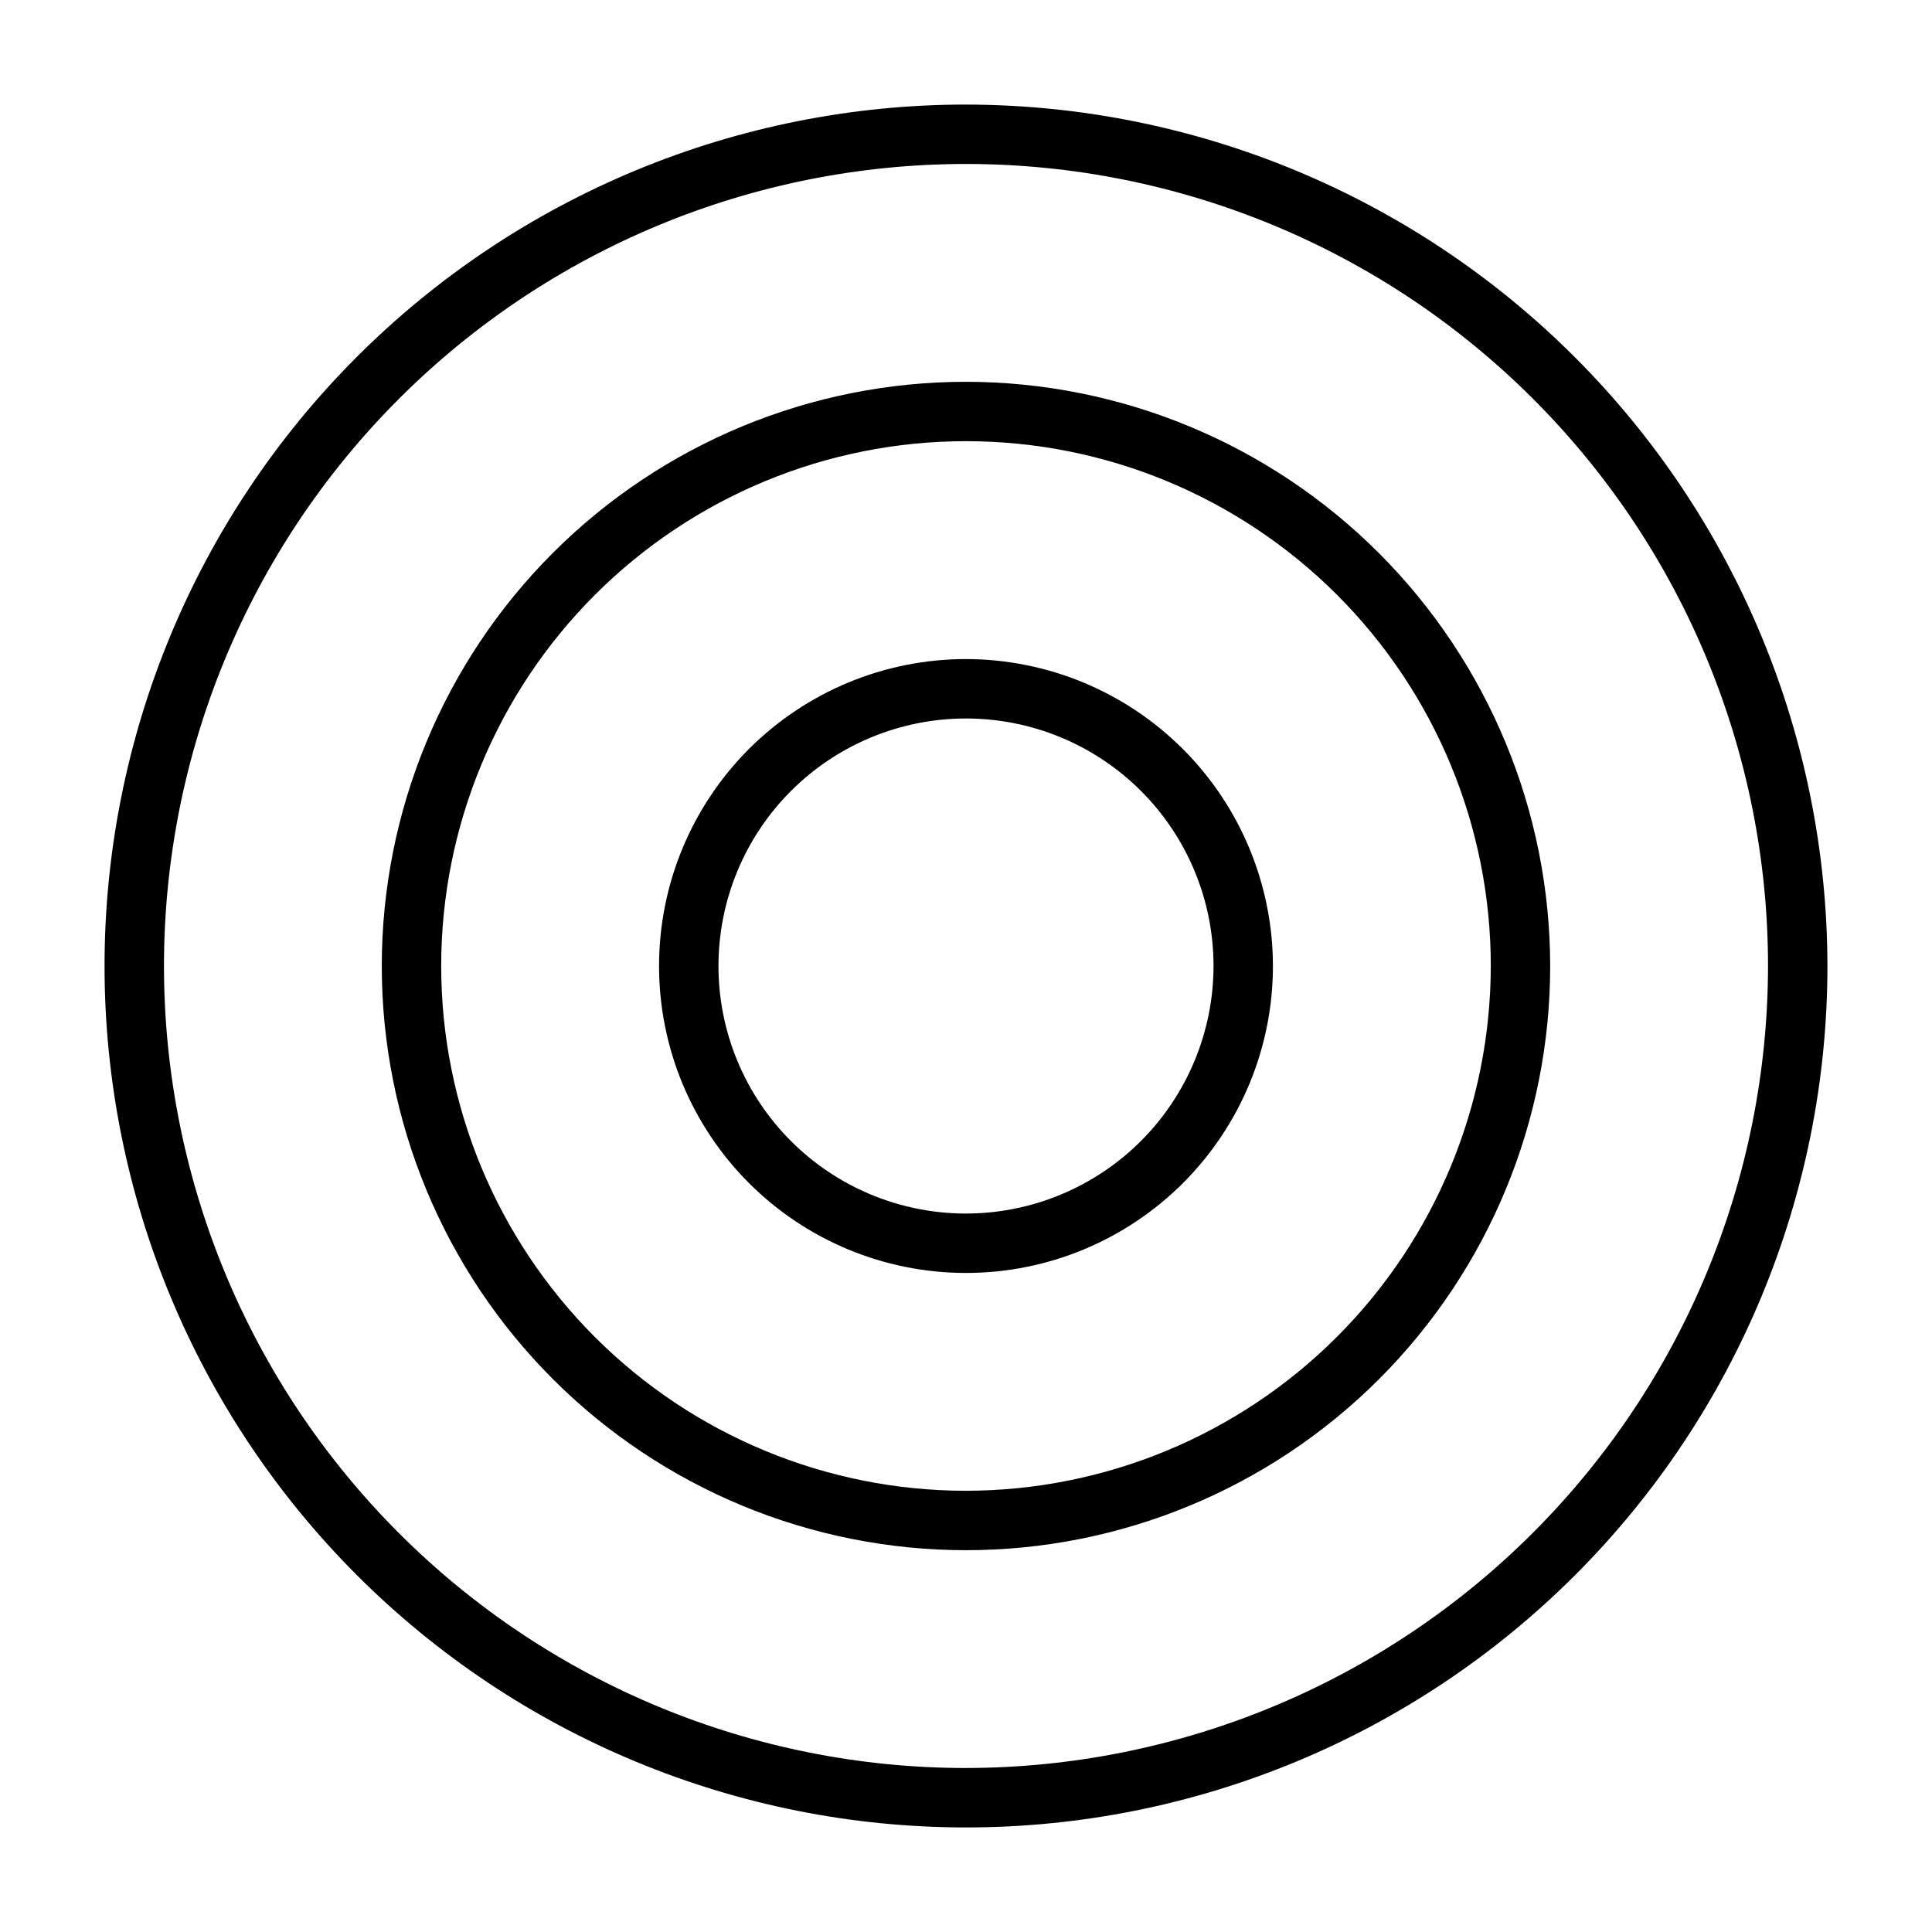
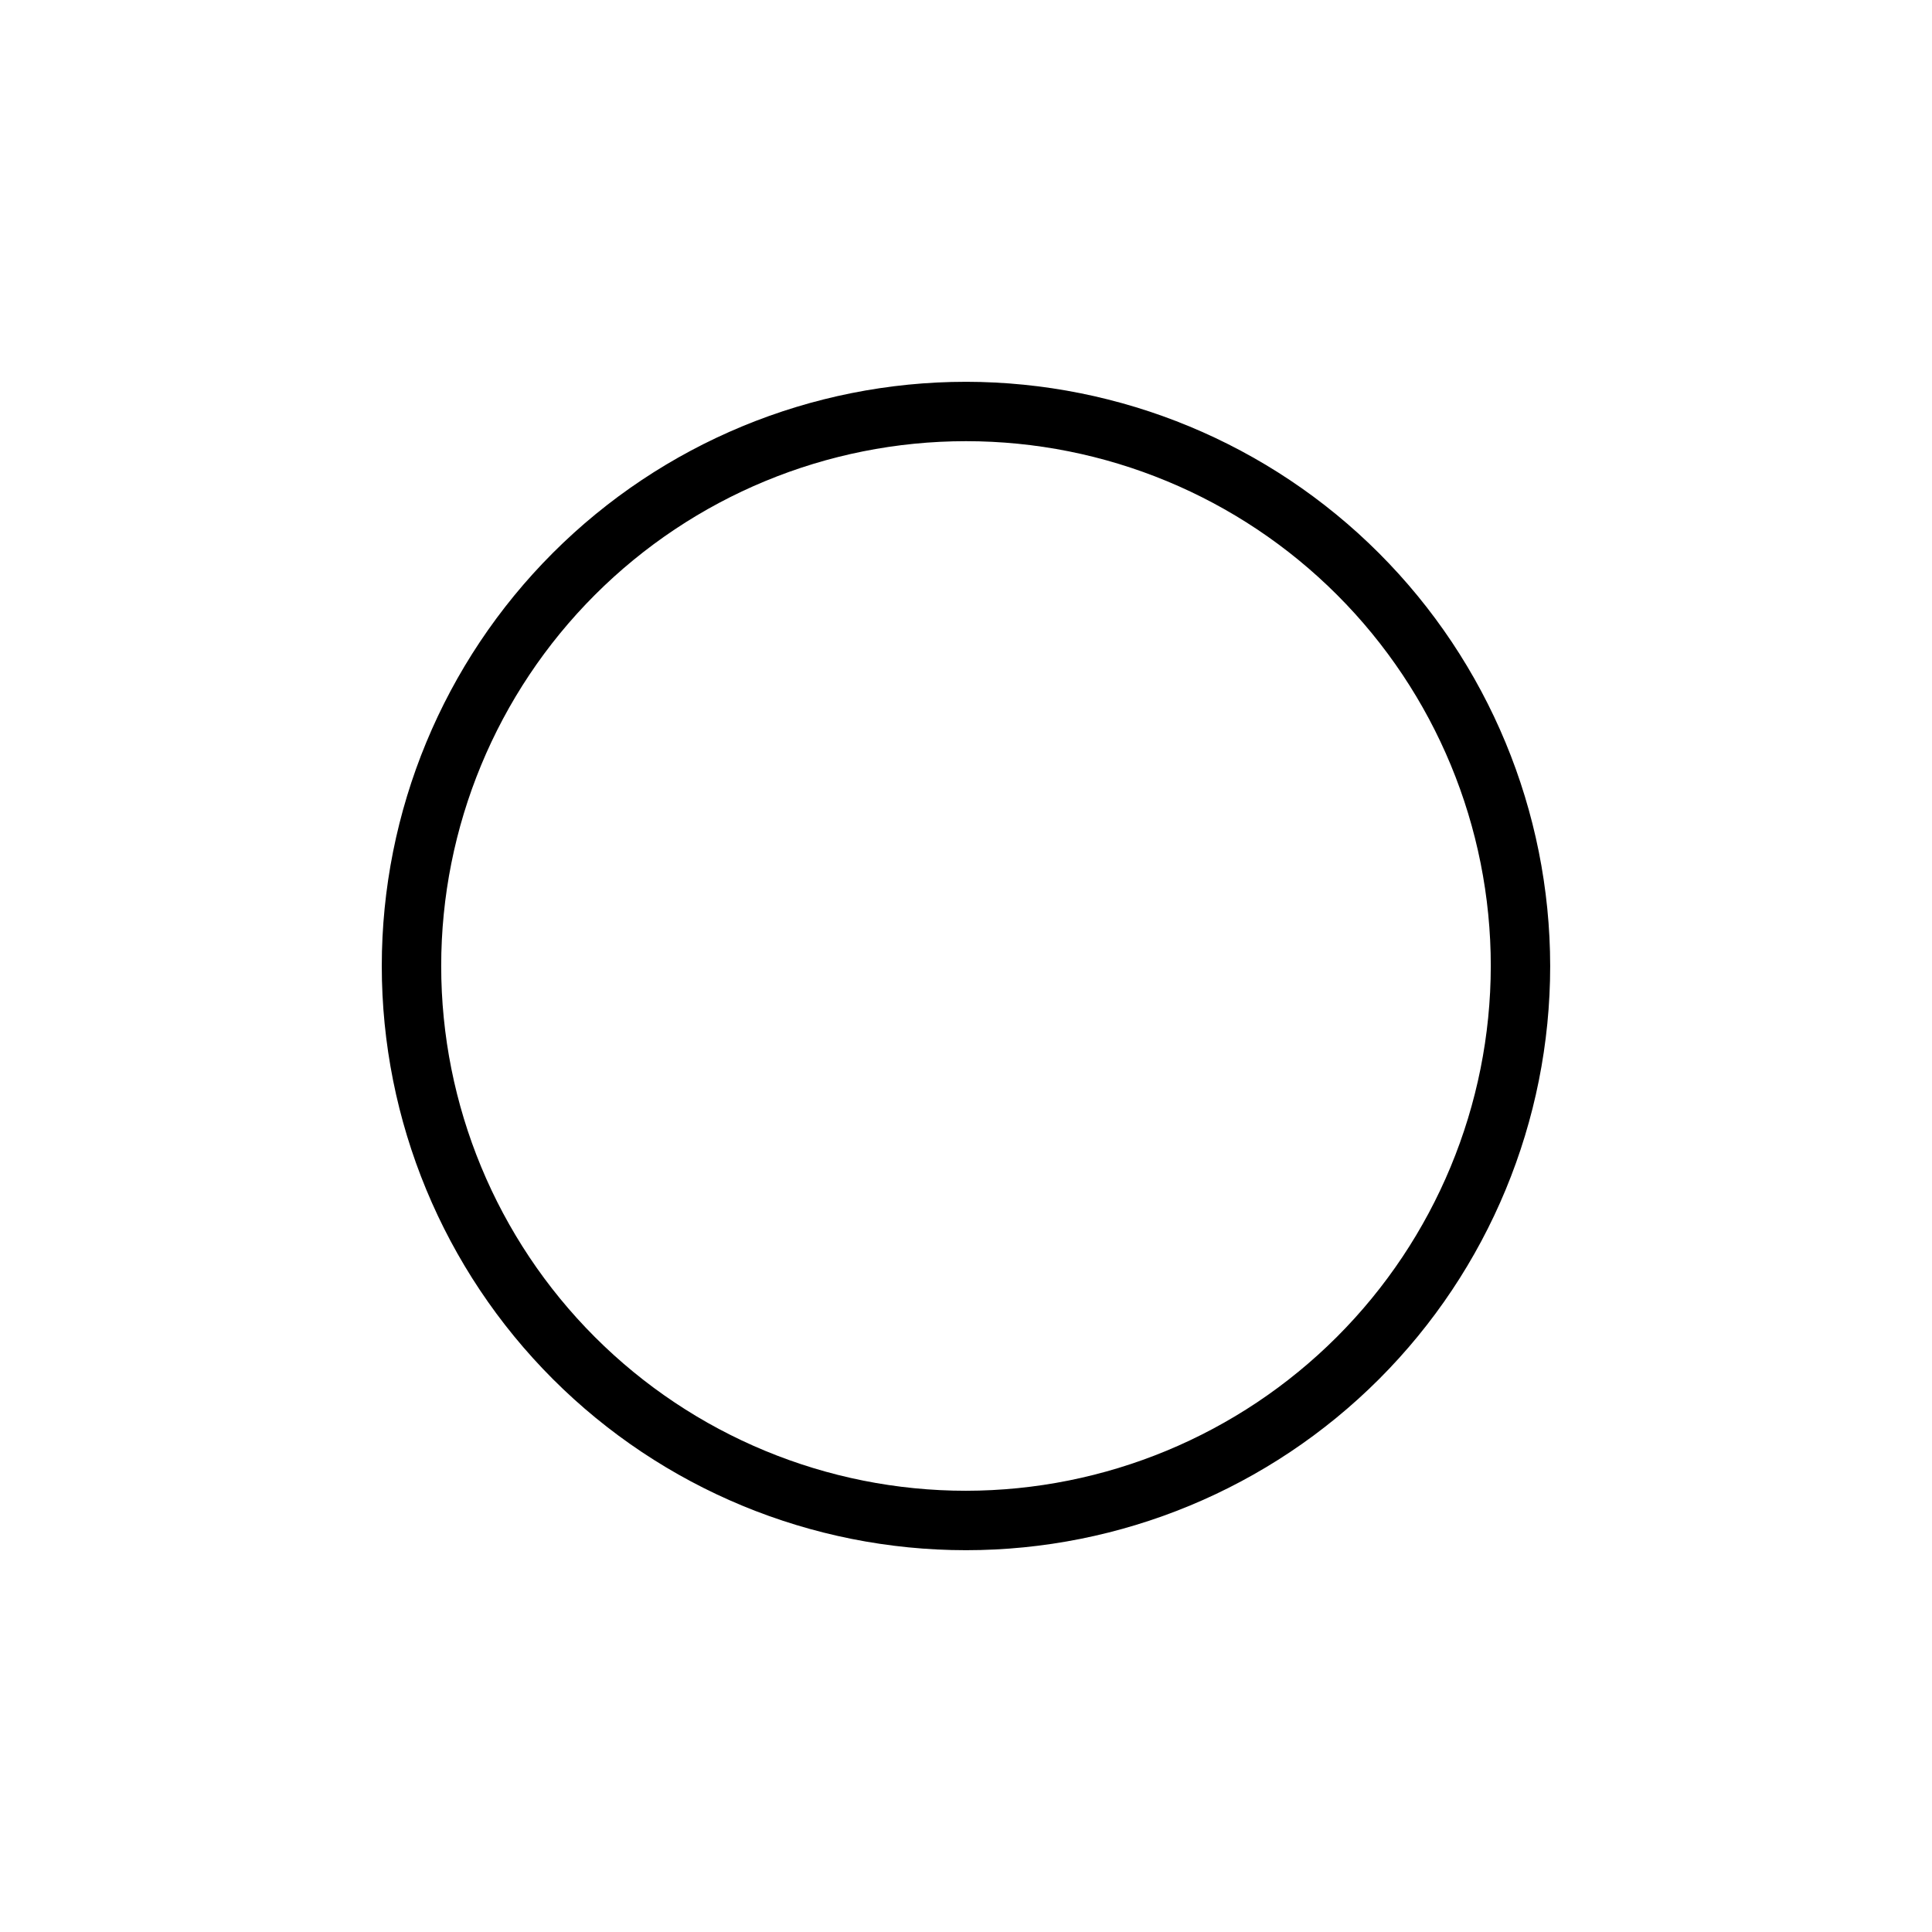
<svg xmlns="http://www.w3.org/2000/svg" fill="#000000" width="800px" height="800px" version="1.1" viewBox="144 144 512 512">
  <g>
-     <path d="m400 171.71c-60.547 0-118.61 24.051-161.43 66.863s-66.863 100.88-66.863 161.43c0 60.543 24.051 118.61 66.863 161.42s100.88 66.867 161.43 66.867c60.543 0 118.61-24.055 161.42-66.867s66.867-100.88 66.867-161.42c-0.07-60.527-24.145-118.55-66.941-161.35-42.797-42.797-100.82-66.871-161.35-66.938zm0 440.83c-56.371 0-110.43-22.395-150.29-62.254-39.859-39.859-62.254-93.922-62.254-150.29 0-56.371 22.395-110.43 62.254-150.29s93.922-62.254 150.29-62.254c56.367 0 110.43 22.395 150.29 62.254 39.859 39.859 62.254 93.922 62.254 150.29-0.062 56.352-22.477 110.38-62.32 150.22-39.848 39.844-93.871 62.258-150.22 62.32z" />
    <path d="m400 245.18c-41.062 0-80.441 16.312-109.48 45.344-29.031 29.035-45.344 68.414-45.344 109.48 0 41.059 16.312 80.438 45.344 109.47 29.035 29.035 68.414 45.344 109.48 45.344 41.059 0 80.438-16.309 109.47-45.344s45.344-68.414 45.344-109.47c-0.043-41.047-16.371-80.398-45.395-109.43-29.023-29.023-68.375-45.348-109.42-45.395zm0 293.89c-36.887 0-72.262-14.652-98.344-40.734-26.082-26.082-40.734-61.457-40.734-98.34 0-36.887 14.652-72.262 40.734-98.344s61.457-40.734 98.344-40.734c36.883 0 72.258 14.652 98.34 40.734 26.082 26.082 40.734 61.457 40.734 98.344-0.043 36.871-14.711 72.219-40.781 98.293-26.074 26.07-61.422 40.738-98.293 40.781z" />
-     <path d="m400 318.66c-21.574 0-42.266 8.57-57.52 23.824-15.254 15.254-23.824 35.945-23.824 57.52 0 21.57 8.57 42.262 23.824 57.516 15.254 15.254 35.945 23.824 57.52 23.824 21.57 0 42.262-8.57 57.516-23.824s23.824-35.945 23.824-57.516c-0.023-21.566-8.602-42.242-23.852-57.492-15.25-15.246-35.926-23.824-57.488-23.852zm0 146.94v0.004c-17.398 0-34.086-6.914-46.387-19.215-12.301-12.301-19.211-28.988-19.211-46.383 0-17.398 6.91-34.086 19.211-46.387s28.988-19.211 46.387-19.211c17.395 0 34.082 6.91 46.383 19.211 12.301 12.301 19.215 28.988 19.215 46.387-0.02 17.391-6.938 34.062-19.234 46.363-12.301 12.297-28.973 19.215-46.363 19.234z" />
  </g>
</svg>